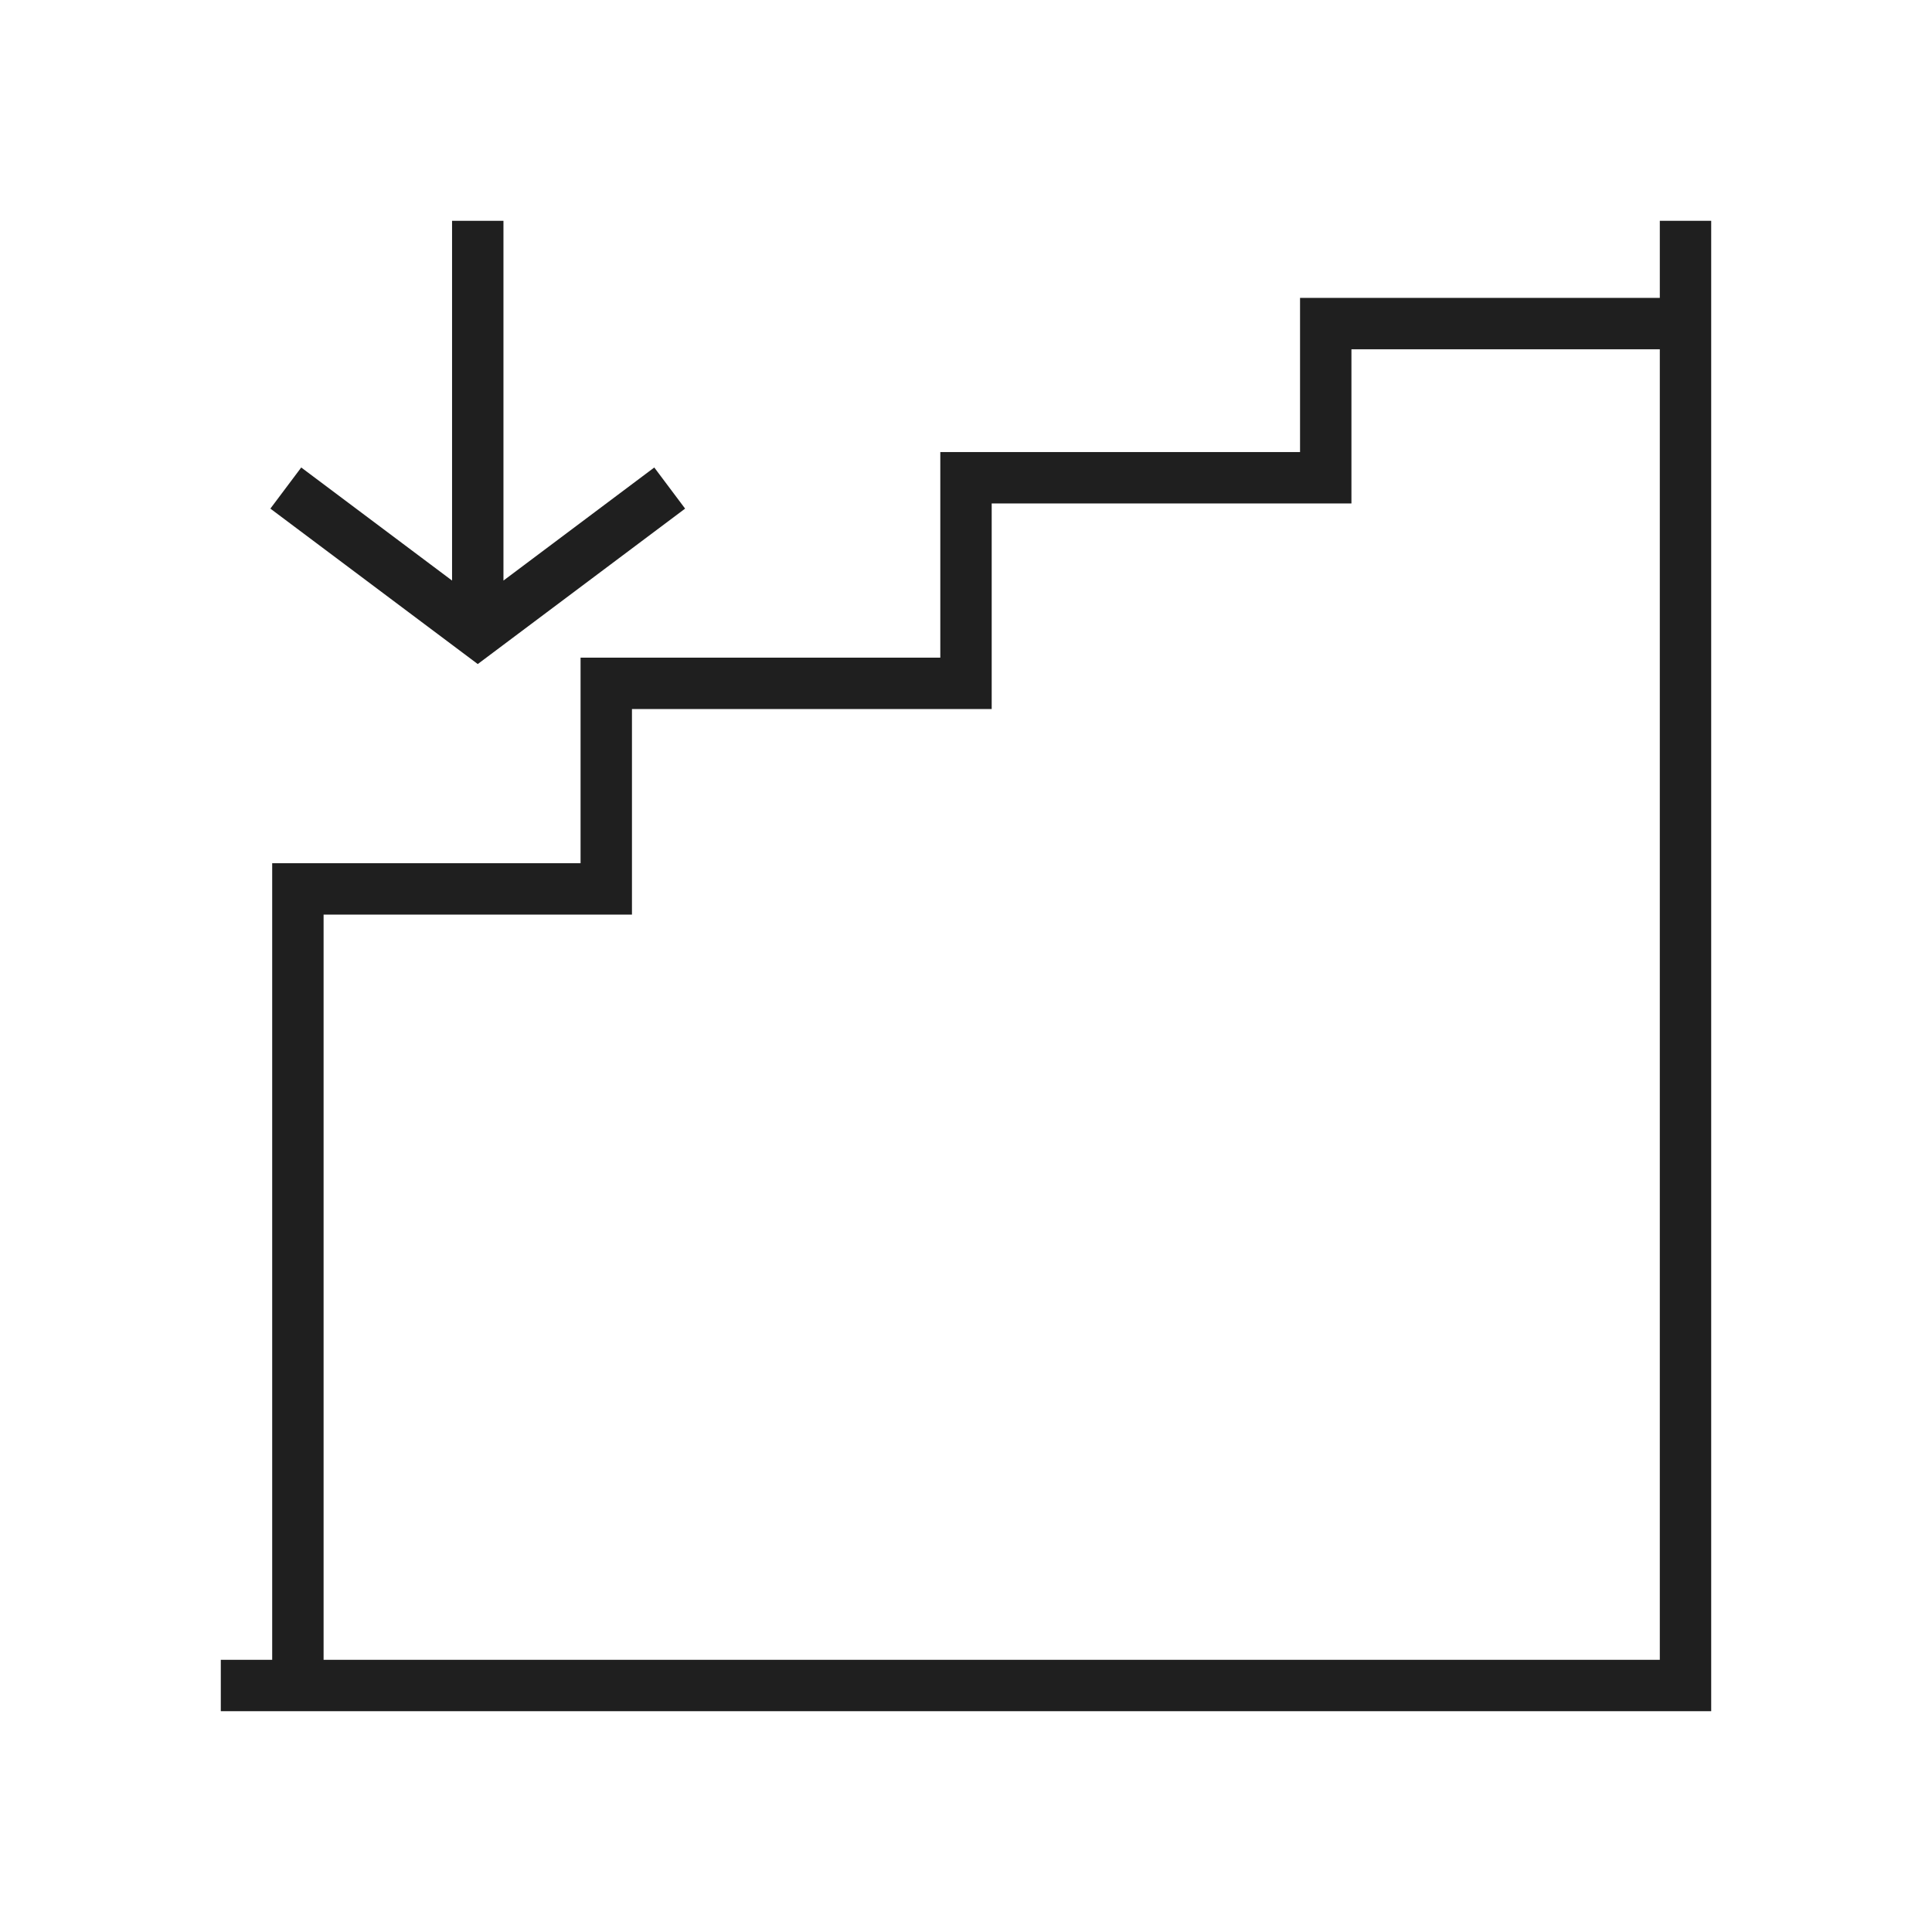
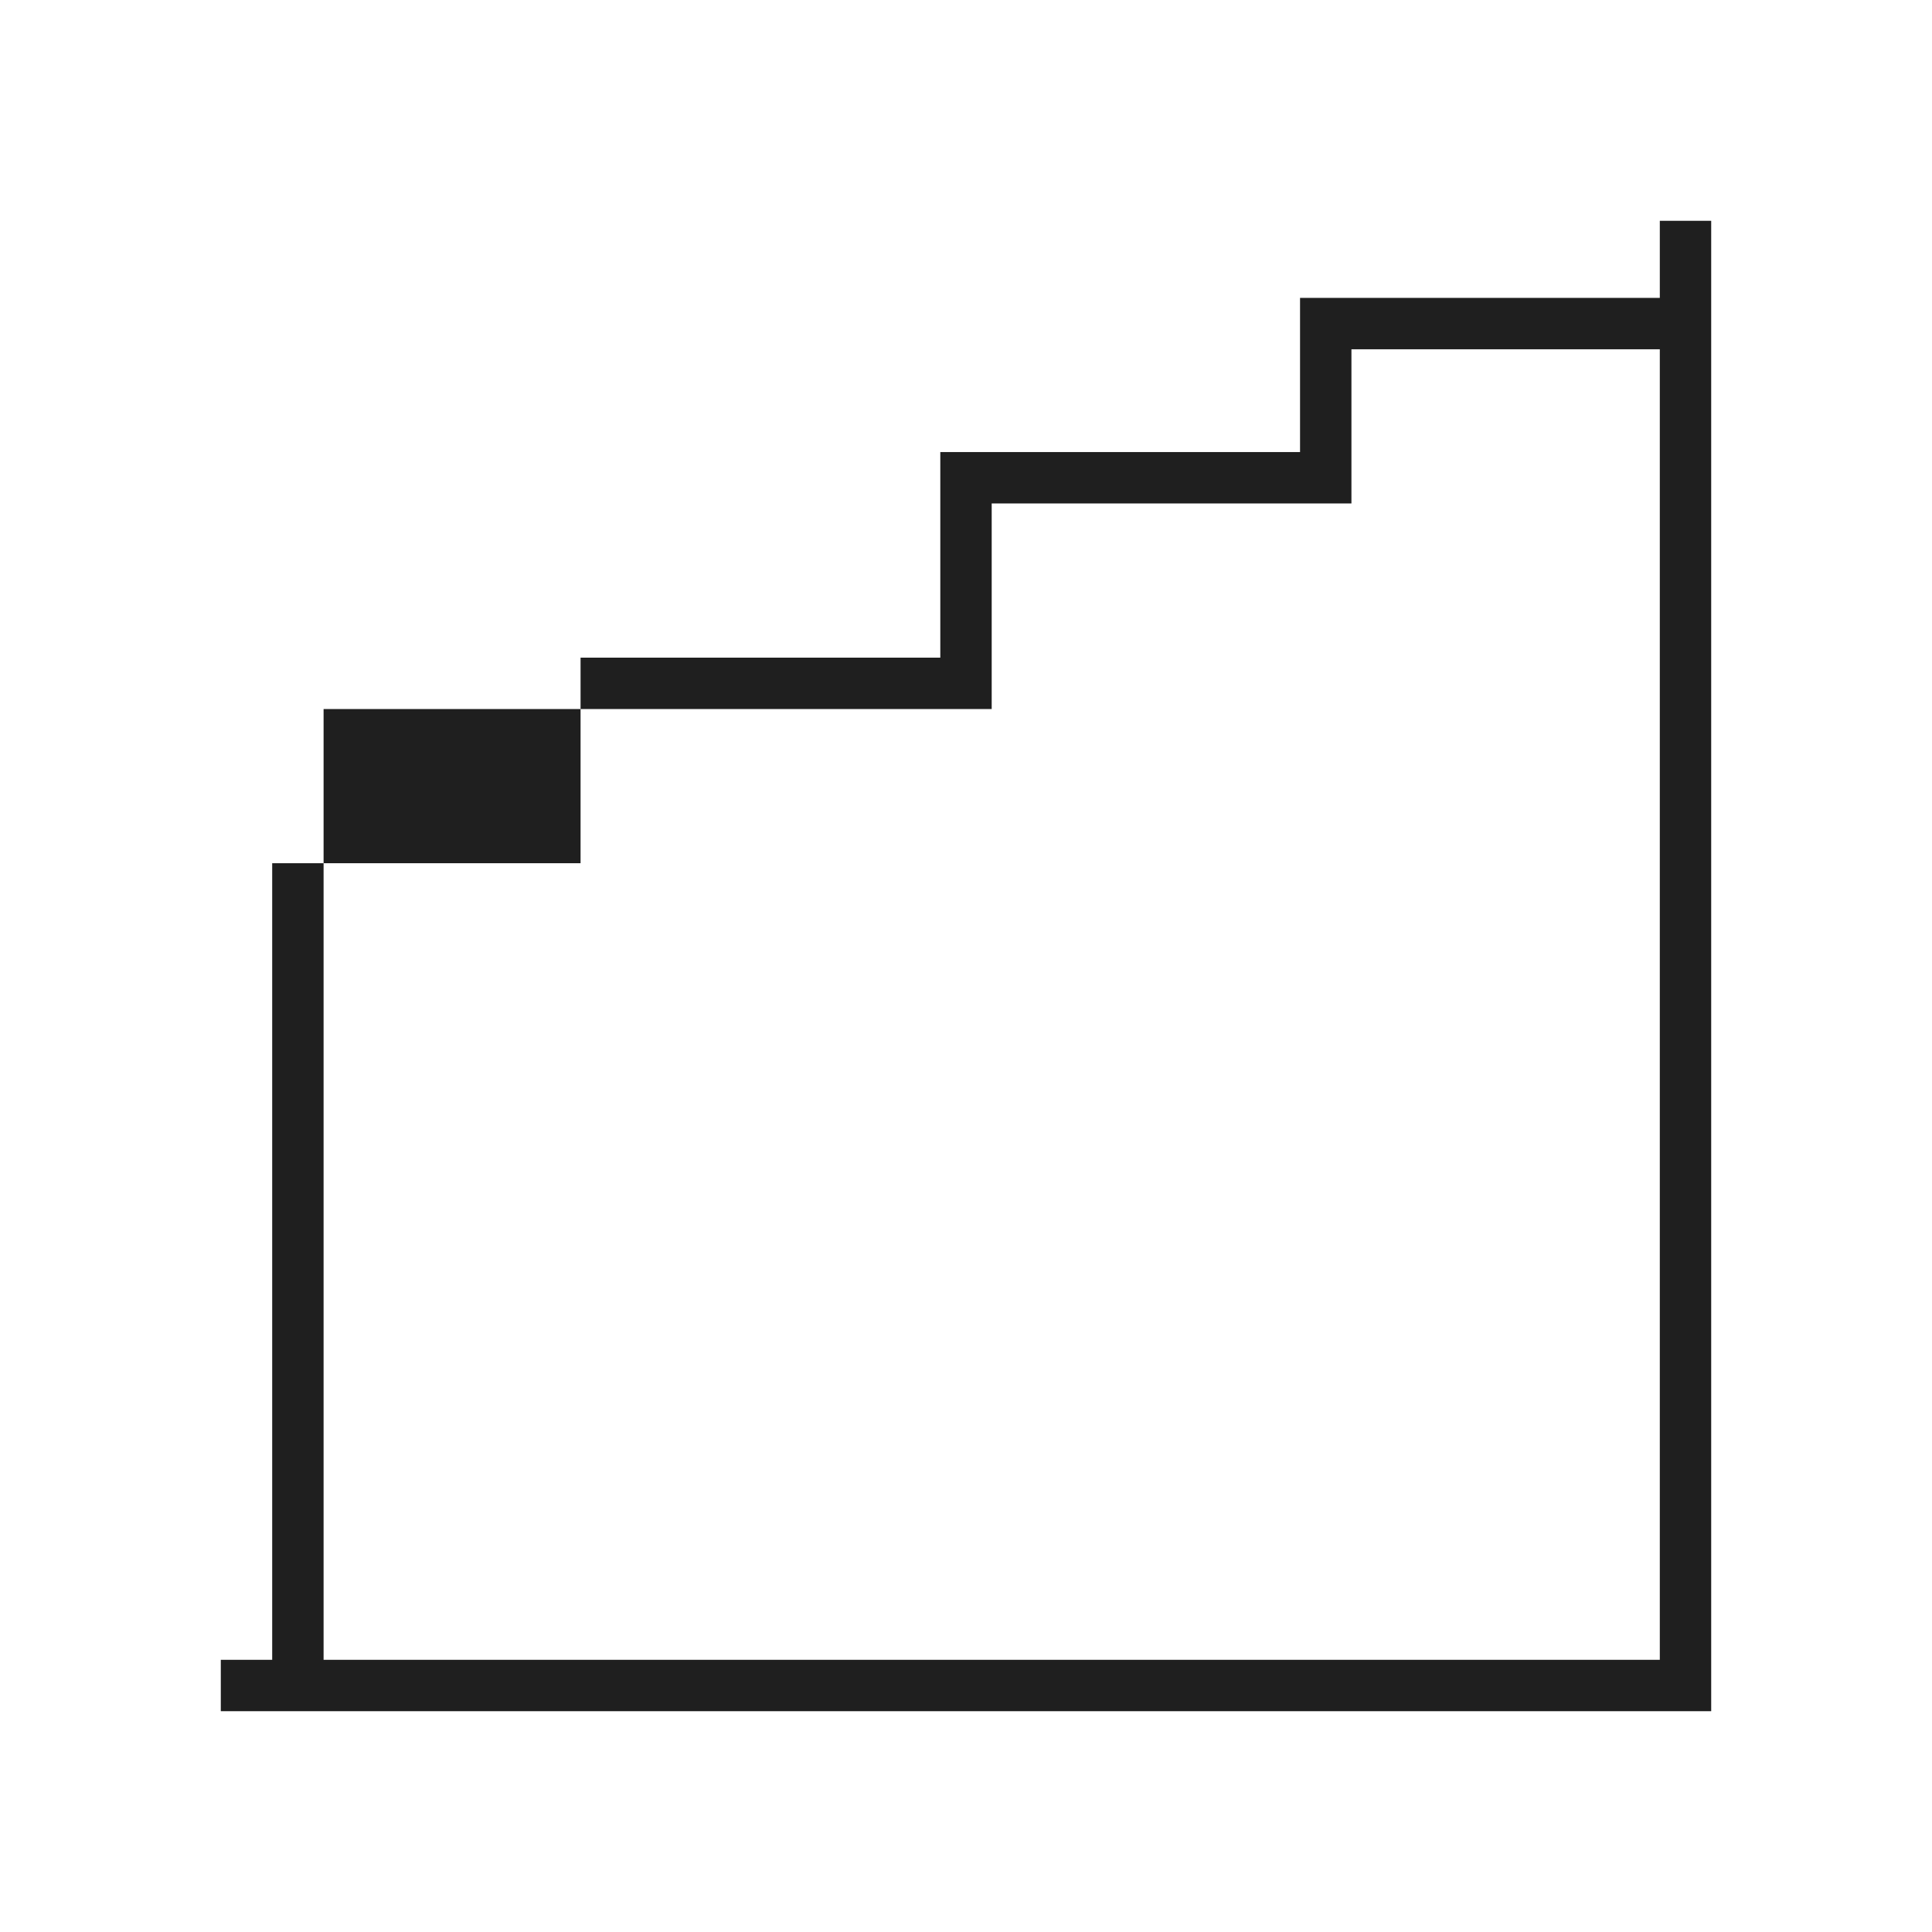
<svg xmlns="http://www.w3.org/2000/svg" width="70" height="70" viewBox="0 0 70 70" fill="none">
-   <path d="M60.138 8V10.793H47.103V16.379H34.069V23.828H21.035V31.276H9.862V60.138H8V62H62V8H60.138ZM60.138 60.138H11.724V33.138H22.897V25.69H35.931V18.241H48.965V12.655H60.138V60.138Z" fill="#1F1F1F" />
-   <path d="M24.823 18.428L23.706 16.938L18.241 21.035V8H16.379V21.035L10.914 16.938L9.796 18.428L17.31 24.06L24.823 18.428Z" fill="#1F1F1F" />
+   <path d="M60.138 8V10.793H47.103V16.379H34.069V23.828H21.035V31.276H9.862V60.138H8V62H62V8H60.138ZM60.138 60.138H11.724V33.138V25.69H35.931V18.241H48.965V12.655H60.138V60.138Z" fill="#1F1F1F" />
</svg>